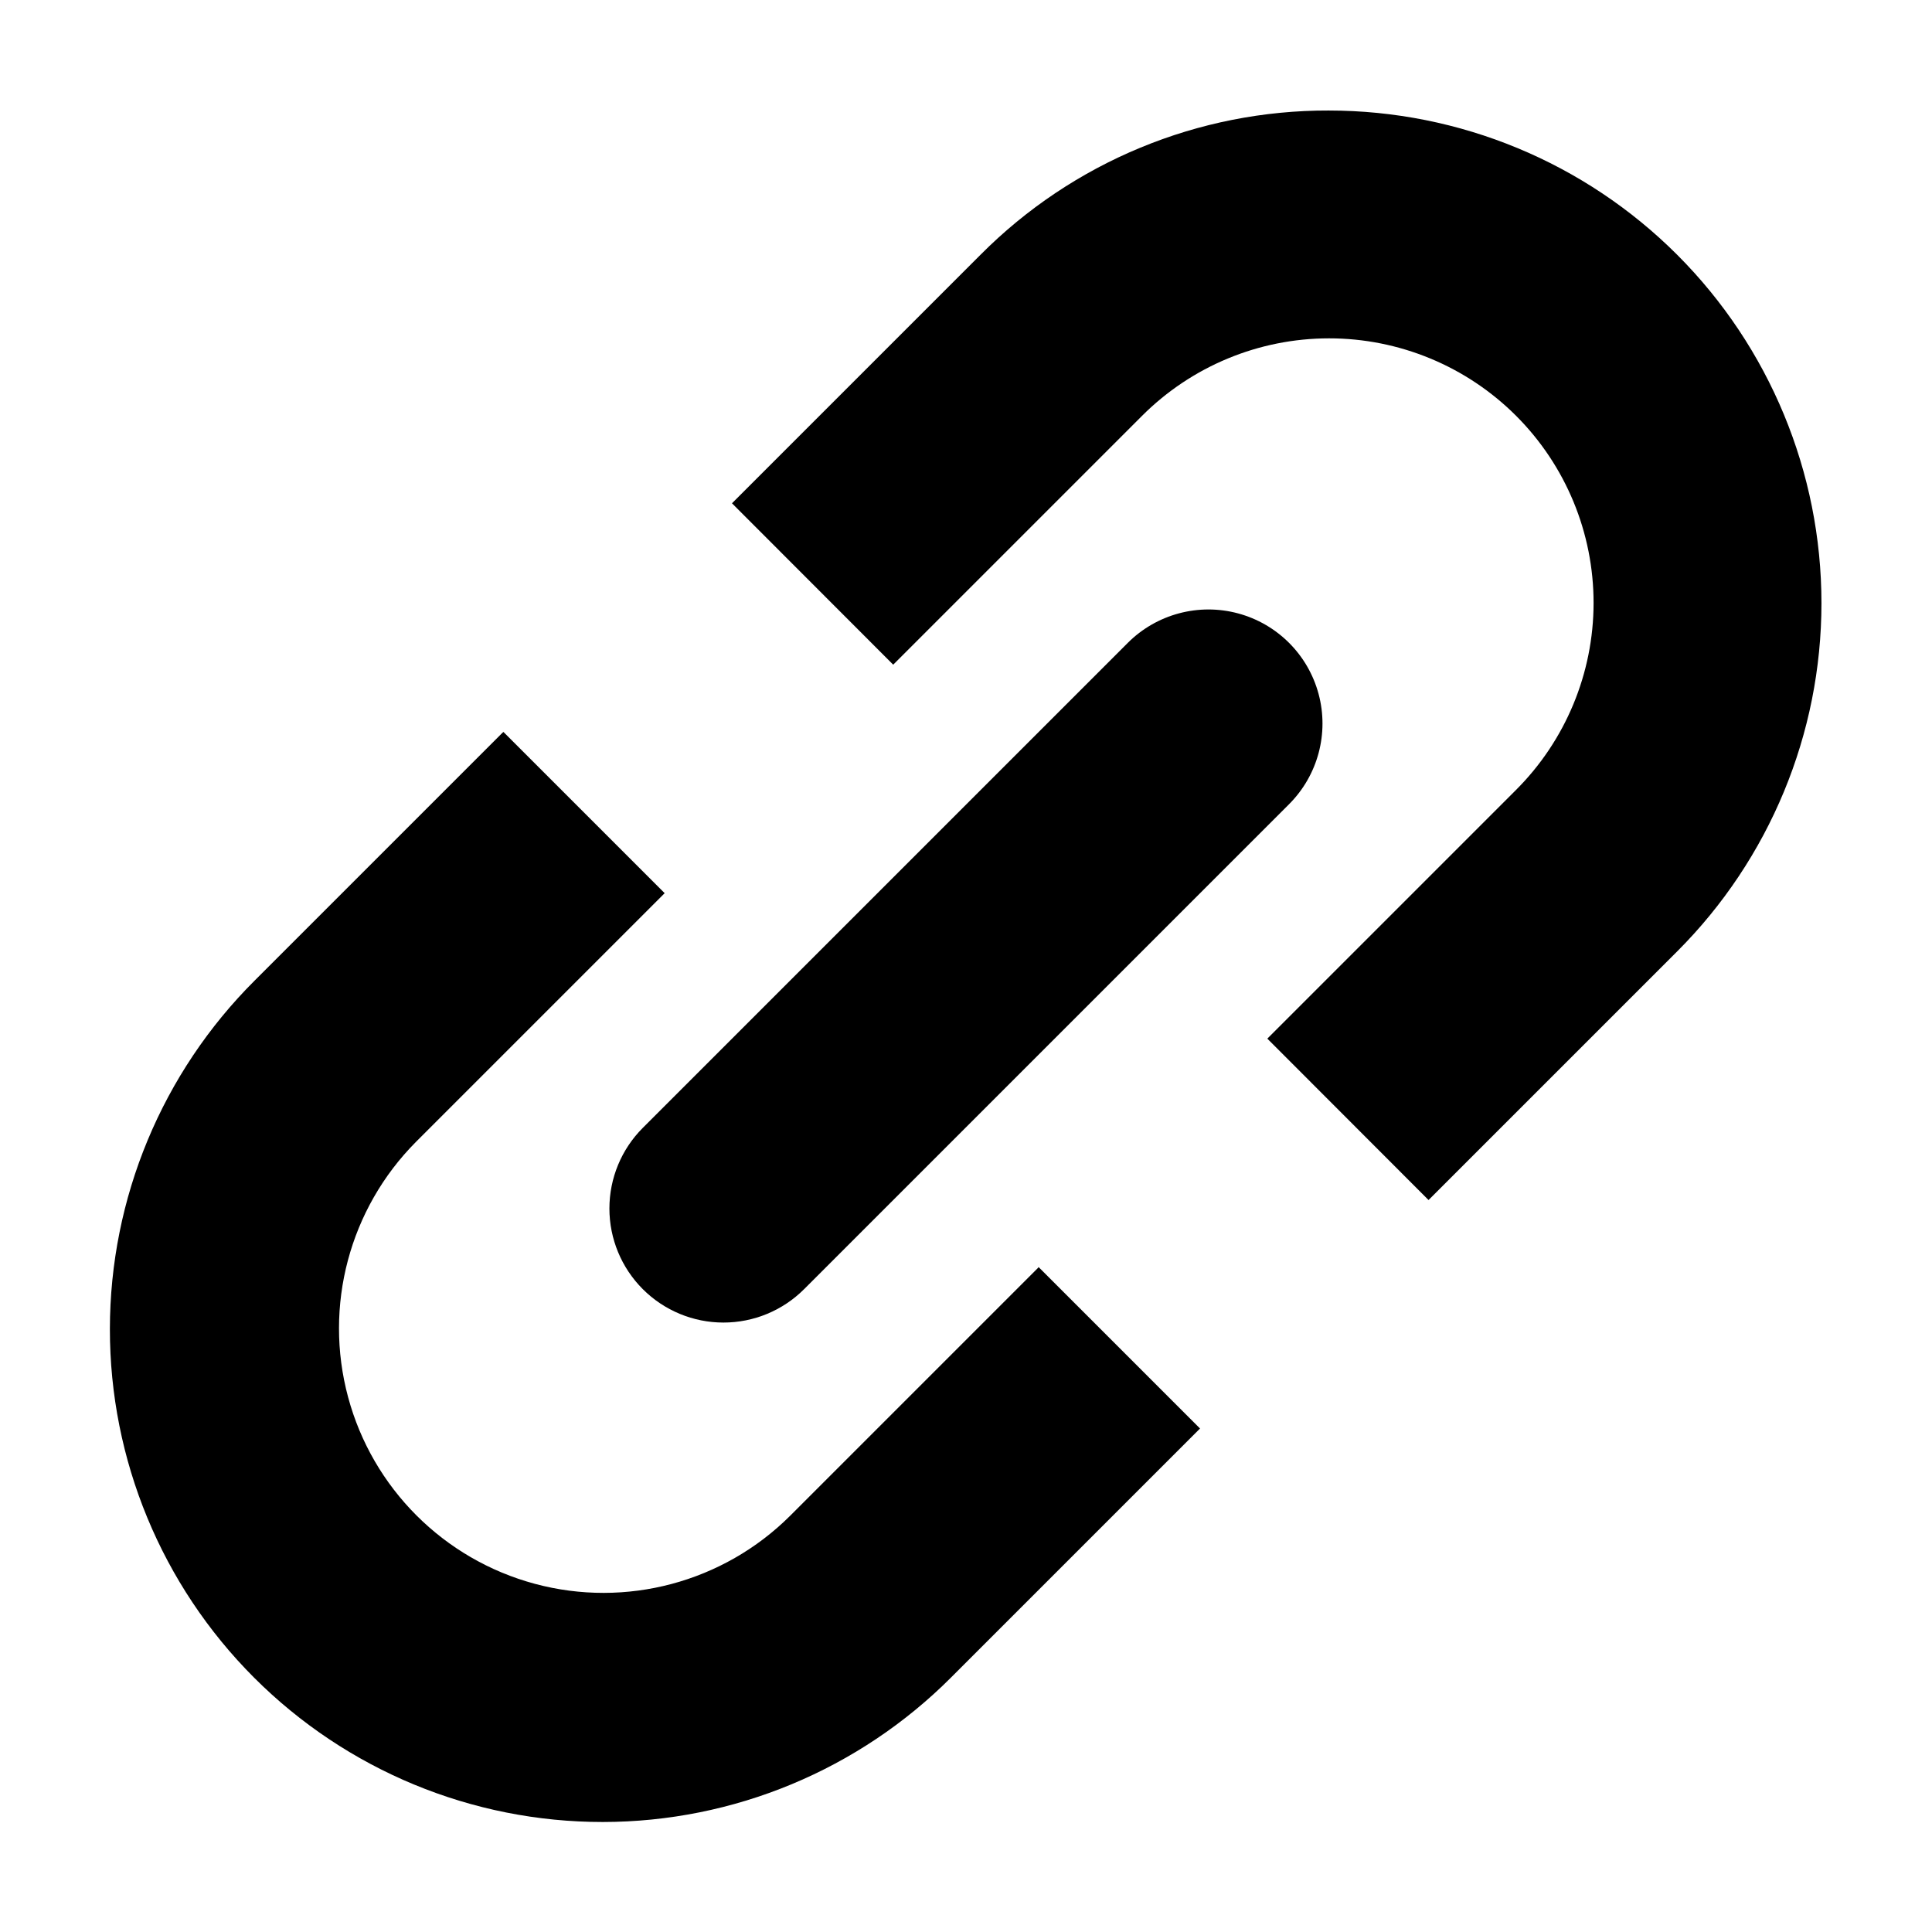
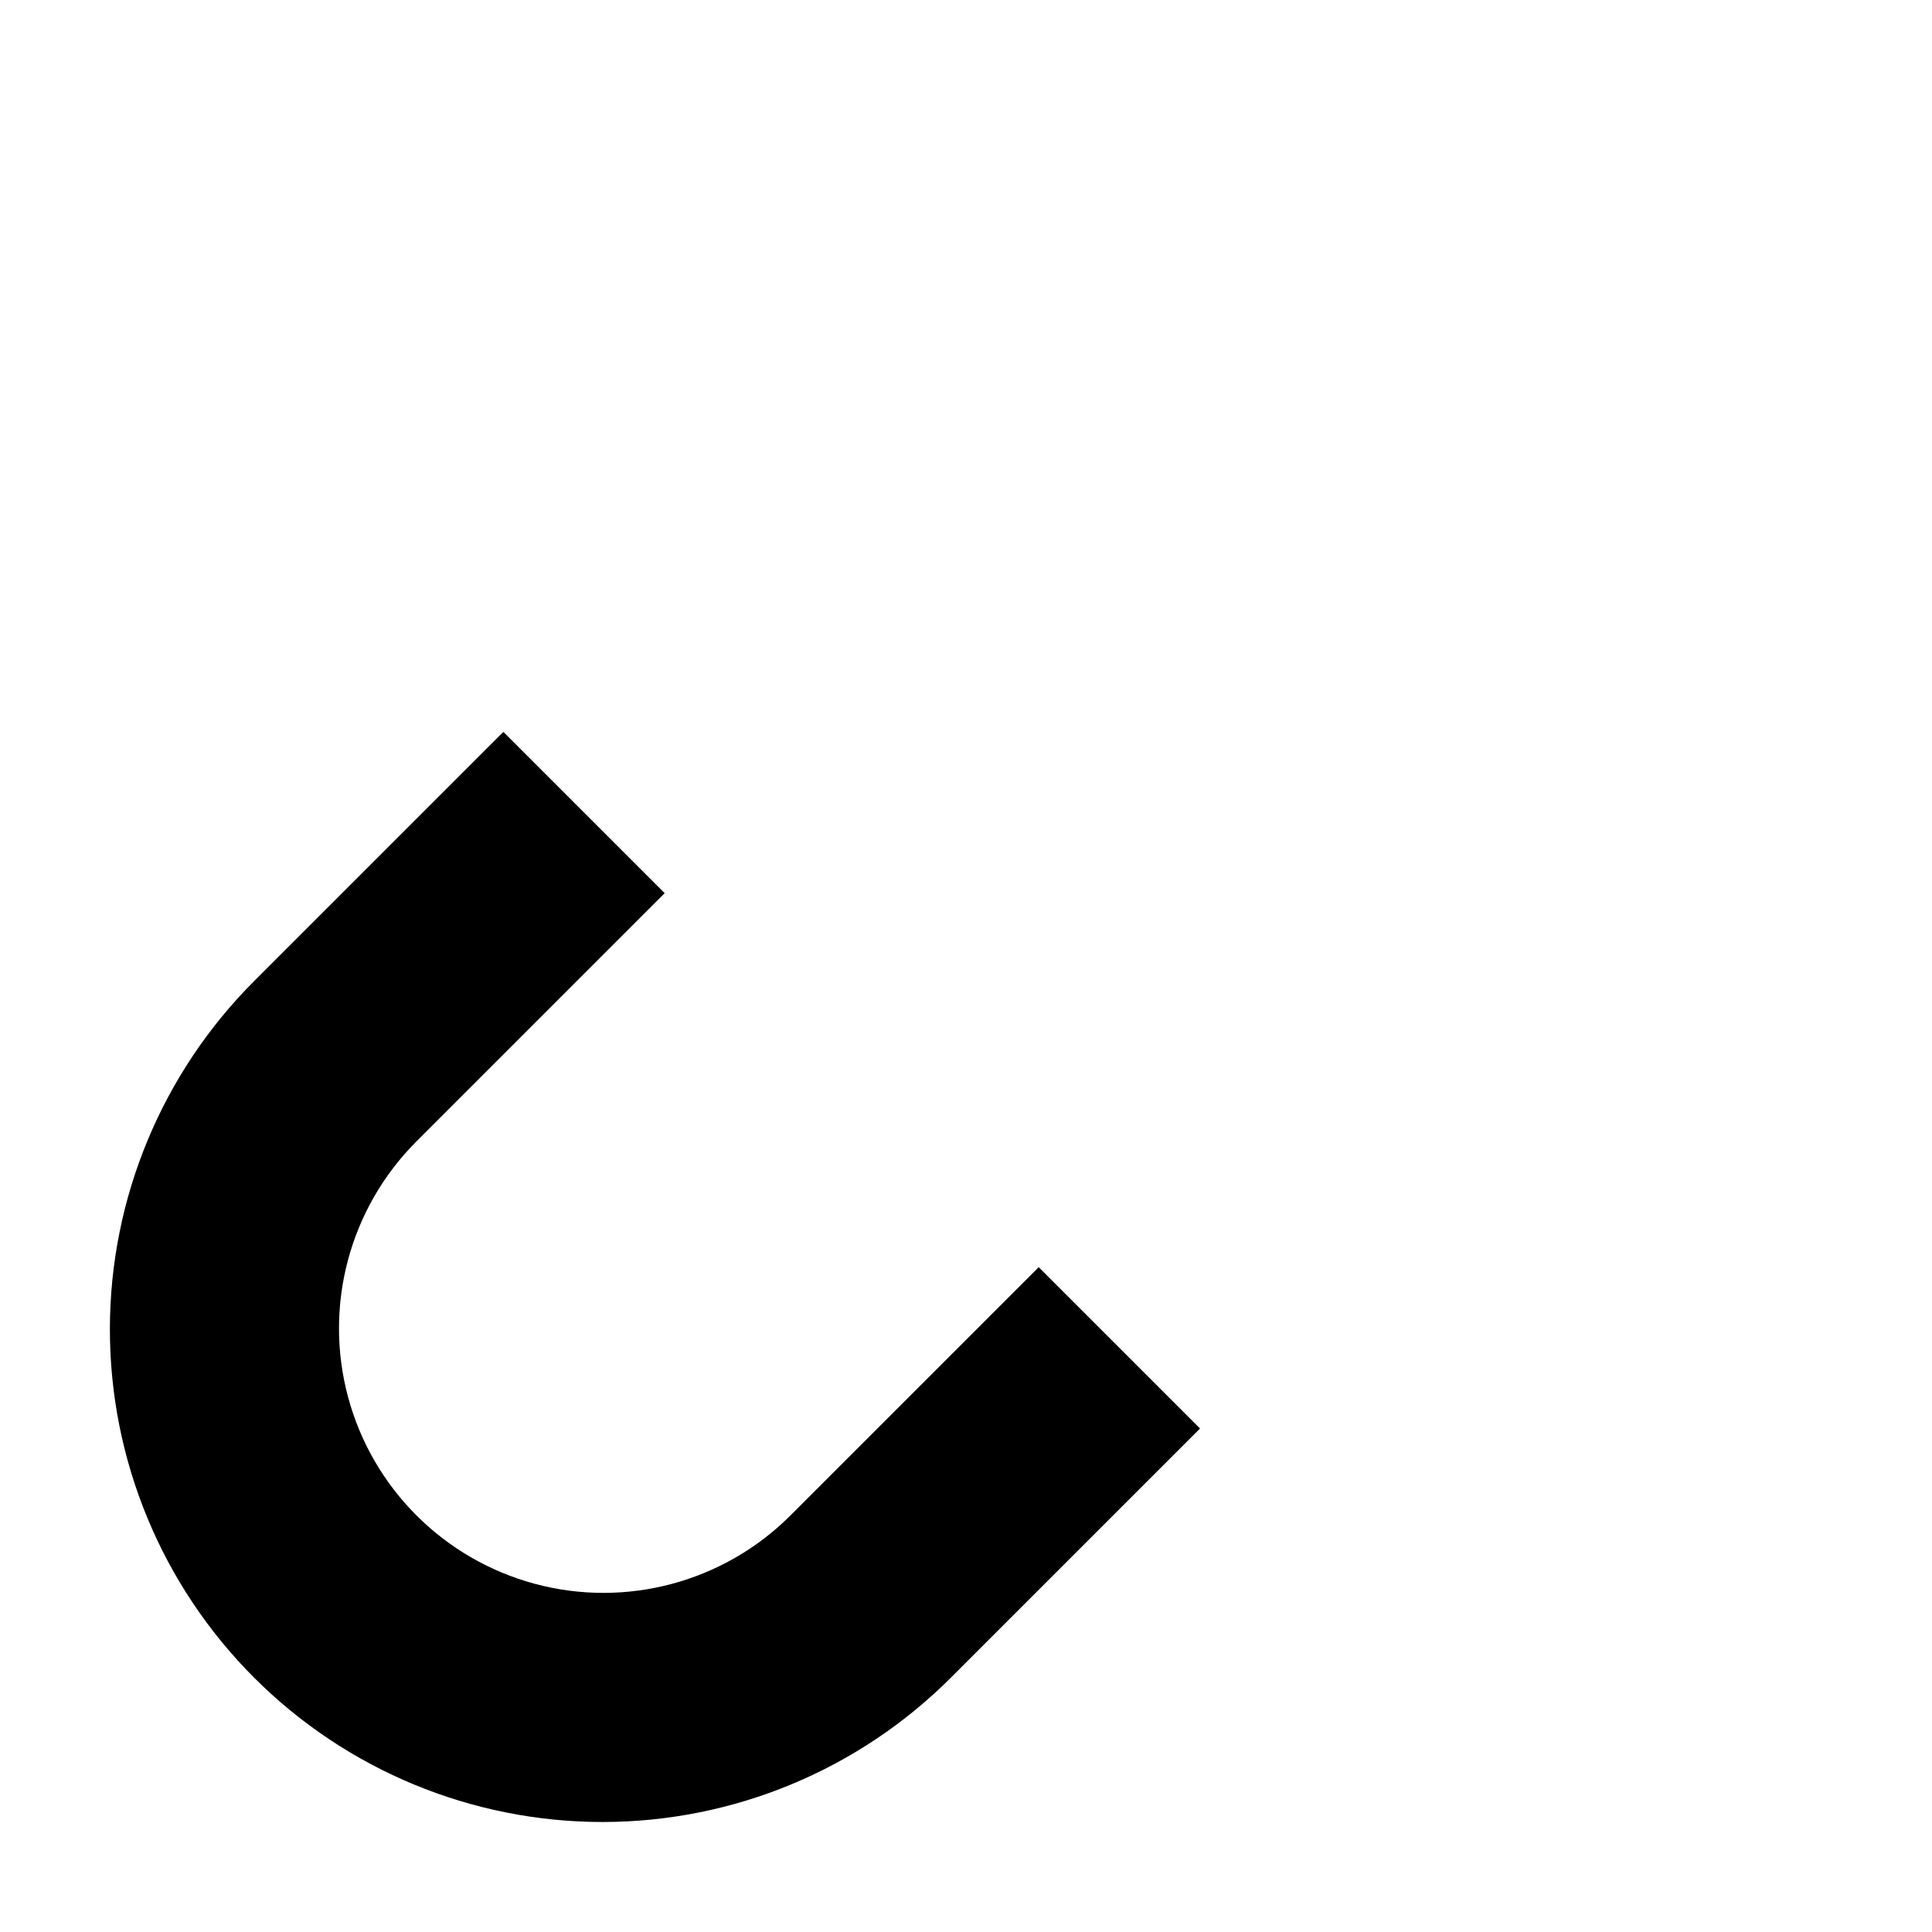
<svg xmlns="http://www.w3.org/2000/svg" fill="#000000" width="800px" height="800px" version="1.1" viewBox="144 144 512 512">
  <g>
-     <path d="m496.18 173.29c-34.656-0.109-67.914 13.66-92.348 38.238l-65.848 65.848 42.723 42.773 65.898-65.898c13.141-13.172 30.98-20.578 49.586-20.586 18.609-0.008 36.453 7.383 49.605 20.543 13.156 13.16 20.535 31.008 20.52 49.617-0.02 18.605-7.434 36.441-20.613 49.574l-65.848 65.848 42.723 42.773 0.453-0.453 65.445-65.441c24.477-24.48 38.23-57.684 38.23-92.301-0.004-34.617-13.754-67.82-38.23-92.301-24.48-24.477-57.68-38.23-92.297-38.234z" />
    <path d="m418.84 480.25-65.445 65.445c-17.715 17.648-43.488 24.52-67.637 18.039-24.152-6.484-43.02-25.344-49.512-49.488-6.496-24.148 0.363-49.926 18-67.648l65.898-65.898-42.723-42.723c-0.164 0.117-0.316 0.254-0.453 0.402l-65.445 65.445c-24.555 24.465-38.371 57.688-38.402 92.352-0.035 34.66 13.715 67.91 38.223 92.426 24.504 24.512 57.754 38.27 92.414 38.246 34.66-0.023 67.891-13.832 92.363-38.379l65.898-65.898-42.773-42.773h-0.004c-0.117 0.164-0.254 0.316-0.402 0.453z" />
-     <path d="m314.35 485.64c5.668 5.668 13.355 8.852 21.375 8.852 8.016 0 15.703-3.184 21.371-8.852l128.55-128.55c7.617-7.637 10.59-18.762 7.793-29.18-2.797-10.422-10.938-18.562-21.359-21.359-10.418-2.797-21.539 0.176-29.18 7.793l-128.55 128.55c-5.668 5.668-8.852 13.355-8.852 21.375 0 8.016 3.184 15.703 8.852 21.371z" />
  </g>
</svg>